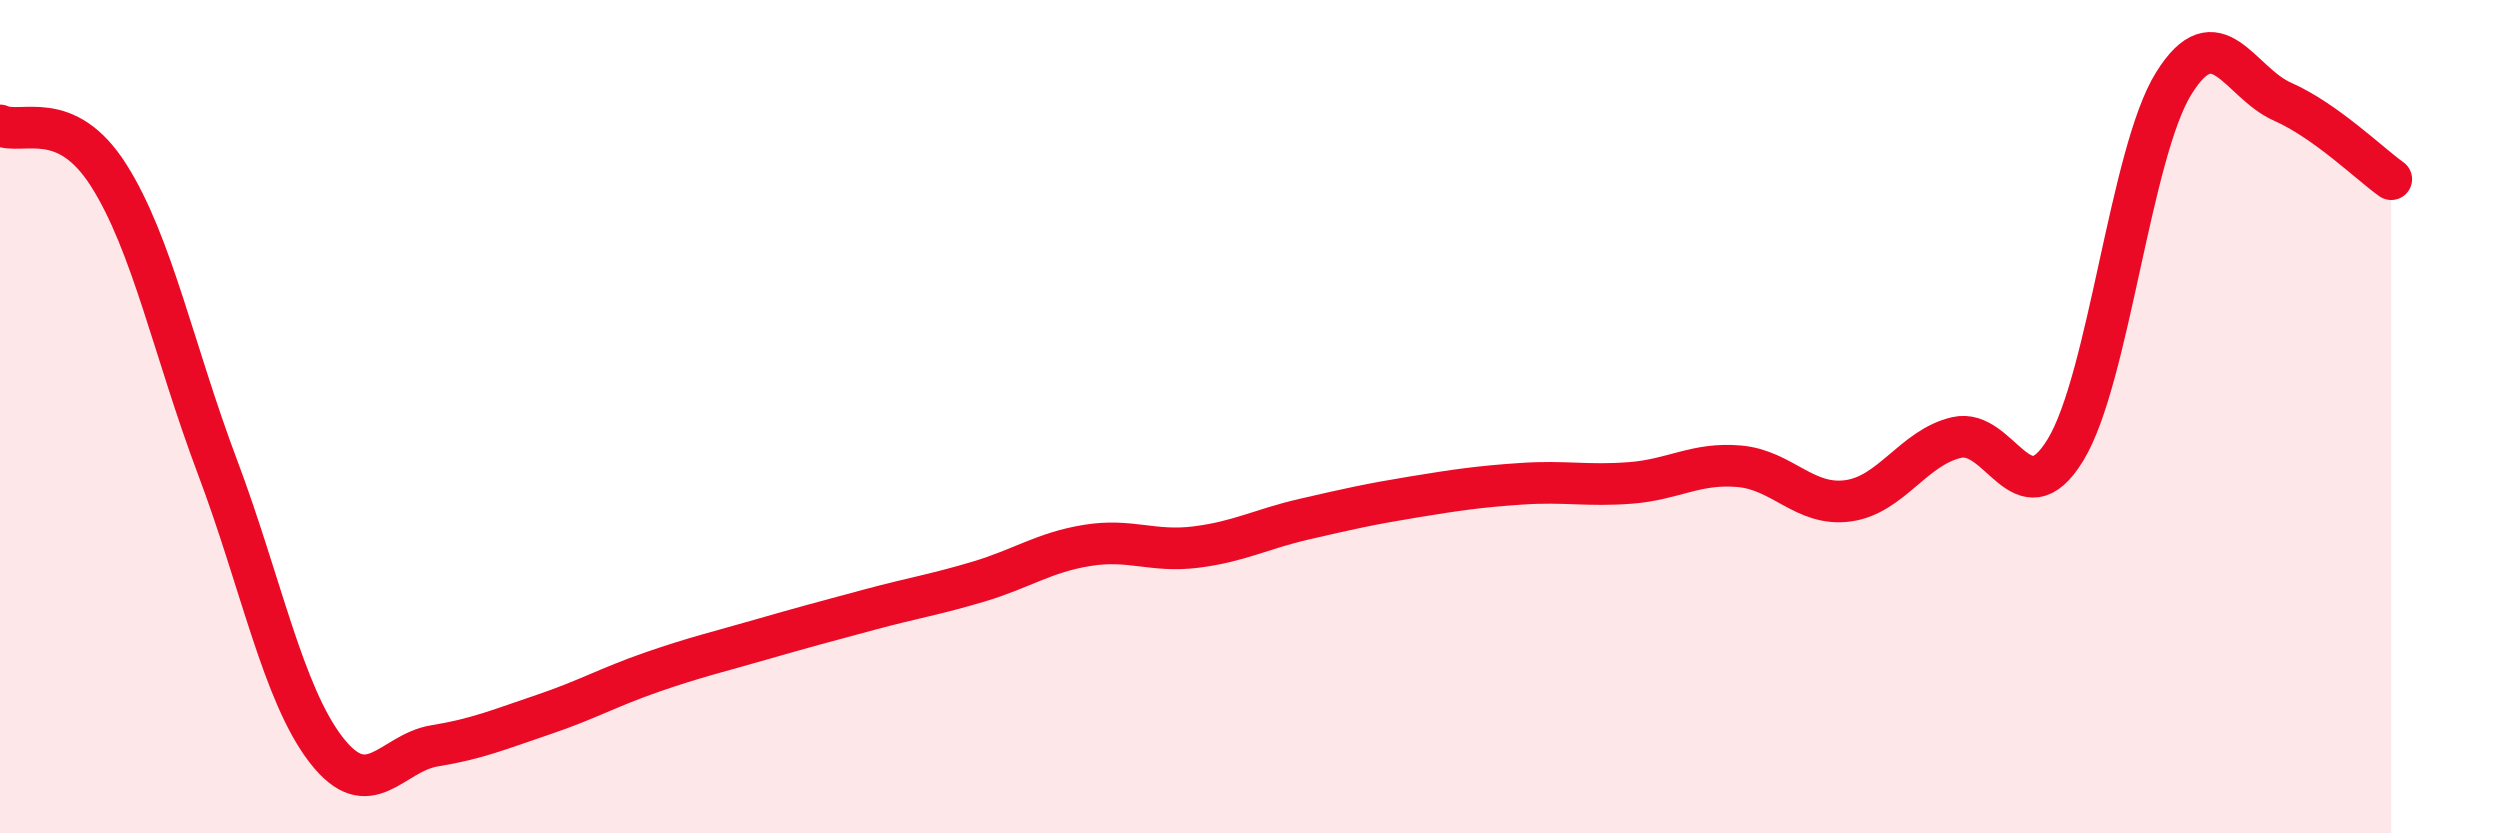
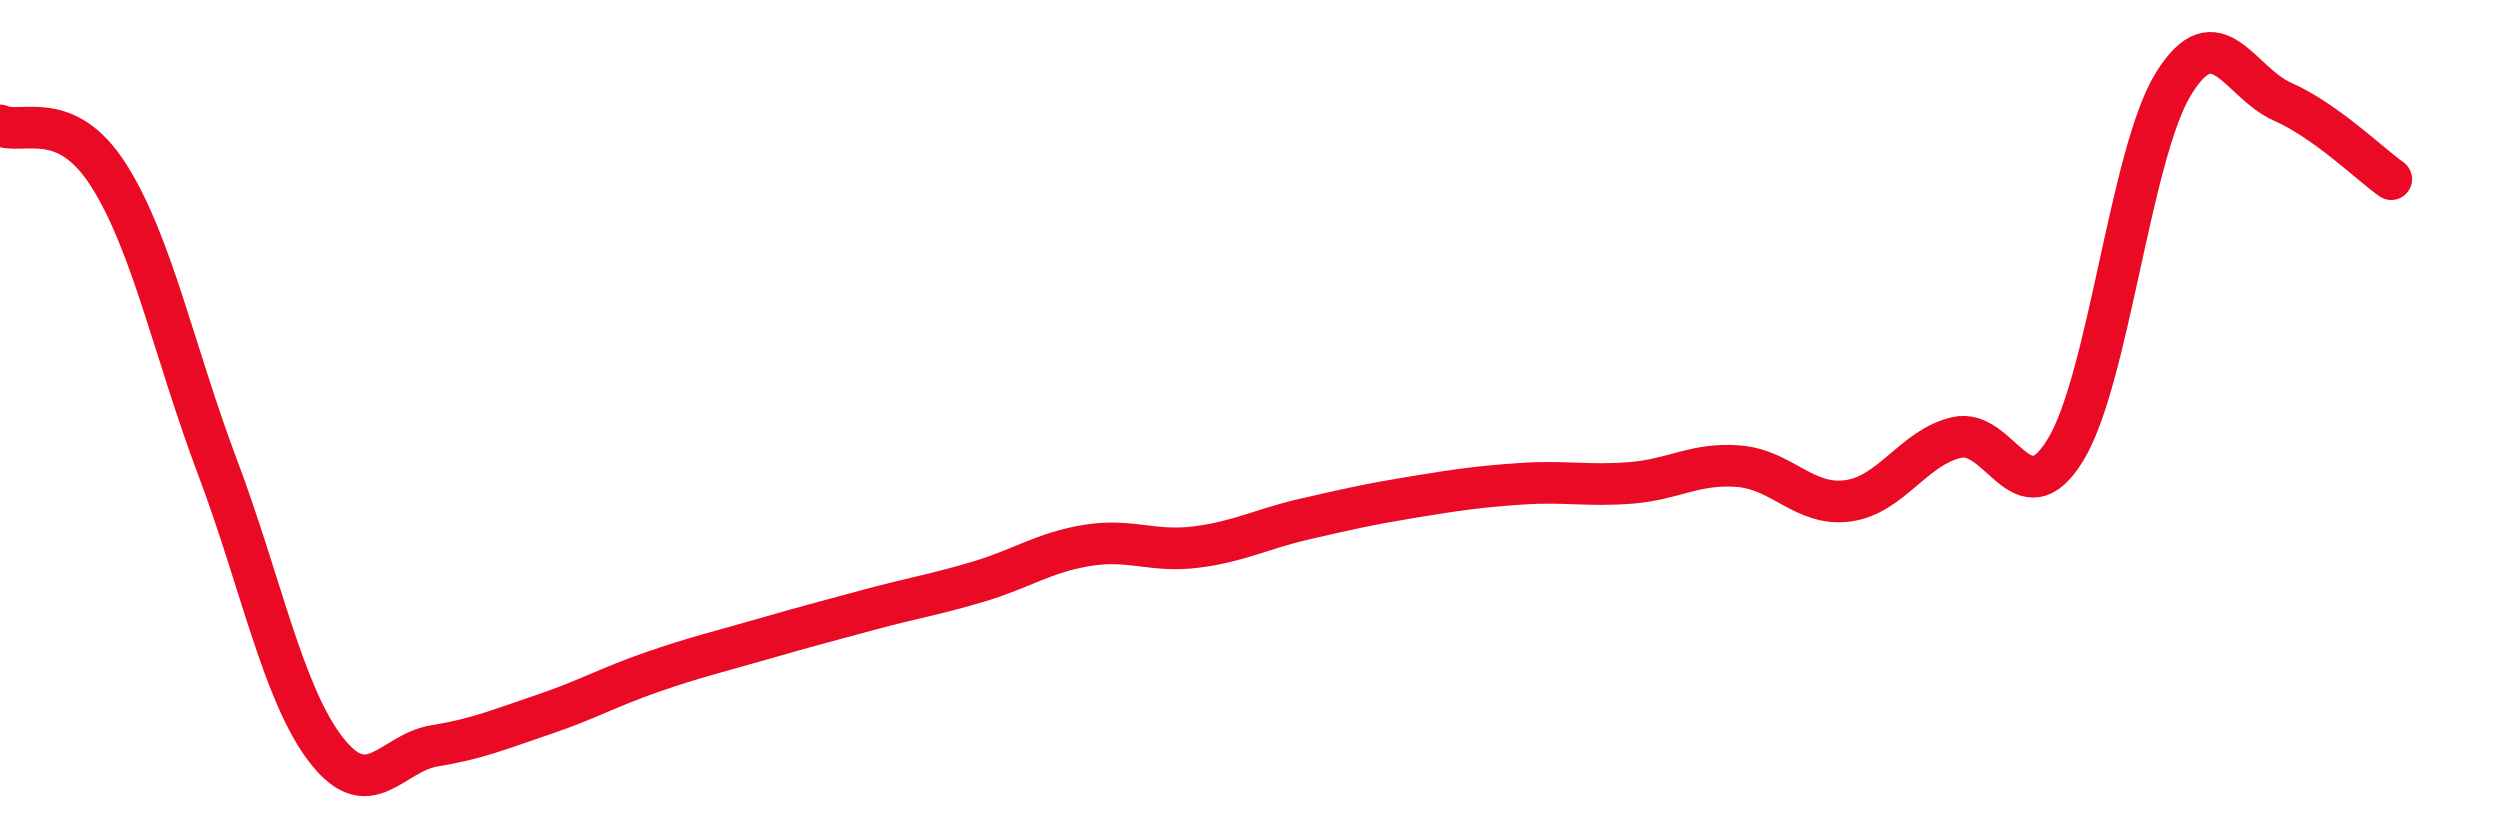
<svg xmlns="http://www.w3.org/2000/svg" width="60" height="20" viewBox="0 0 60 20">
-   <path d="M 0,3.01 C 0.52,3.25 1.57,2.57 2.61,4.21 C 3.65,5.85 4.18,8.45 5.22,11.21 C 6.26,13.97 6.79,16.66 7.83,18 C 8.87,19.34 9.39,18.07 10.43,17.9 C 11.47,17.73 12,17.5 13.04,17.15 C 14.08,16.8 14.61,16.49 15.65,16.13 C 16.69,15.77 17.22,15.65 18.26,15.35 C 19.3,15.05 19.83,14.91 20.87,14.63 C 21.91,14.35 22.44,14.27 23.48,13.96 C 24.52,13.65 25.05,13.26 26.09,13.09 C 27.13,12.92 27.66,13.26 28.7,13.13 C 29.74,13 30.26,12.7 31.3,12.46 C 32.34,12.22 32.87,12.1 33.91,11.93 C 34.95,11.76 35.48,11.68 36.52,11.61 C 37.56,11.54 38.09,11.67 39.13,11.59 C 40.17,11.51 40.7,11.1 41.74,11.19 C 42.78,11.28 43.31,12.16 44.35,12.02 C 45.39,11.88 45.92,10.74 46.96,10.5 C 48,10.26 48.53,12.5 49.57,10.8 C 50.61,9.1 51.13,3.67 52.17,2 C 53.21,0.33 53.74,1.98 54.78,2.44 C 55.82,2.9 56.87,3.93 57.39,4.3L57.39 20L0 20Z" fill="#EB0A25" opacity="0.1" stroke-linecap="round" stroke-linejoin="round" />
  <path d="M 0,3.01 C 0.52,3.25 1.57,2.57 2.61,4.21 C 3.65,5.85 4.18,8.45 5.22,11.21 C 6.26,13.97 6.79,16.66 7.83,18 C 8.87,19.34 9.39,18.07 10.43,17.9 C 11.47,17.73 12,17.5 13.04,17.15 C 14.08,16.8 14.61,16.49 15.65,16.13 C 16.69,15.77 17.22,15.65 18.26,15.35 C 19.3,15.05 19.83,14.91 20.87,14.63 C 21.91,14.35 22.44,14.27 23.48,13.96 C 24.52,13.65 25.05,13.26 26.09,13.09 C 27.13,12.92 27.66,13.26 28.7,13.13 C 29.74,13 30.26,12.7 31.3,12.46 C 32.34,12.22 32.87,12.1 33.91,11.93 C 34.95,11.76 35.48,11.68 36.52,11.61 C 37.56,11.54 38.09,11.67 39.13,11.59 C 40.17,11.51 40.7,11.1 41.74,11.19 C 42.78,11.28 43.31,12.16 44.35,12.02 C 45.39,11.88 45.92,10.74 46.96,10.5 C 48,10.26 48.53,12.5 49.57,10.8 C 50.61,9.1 51.13,3.67 52.17,2 C 53.21,0.33 53.74,1.98 54.78,2.44 C 55.82,2.9 56.87,3.93 57.39,4.3" stroke="#EB0A25" stroke-width="1" fill="none" stroke-linecap="round" stroke-linejoin="round" />
</svg>